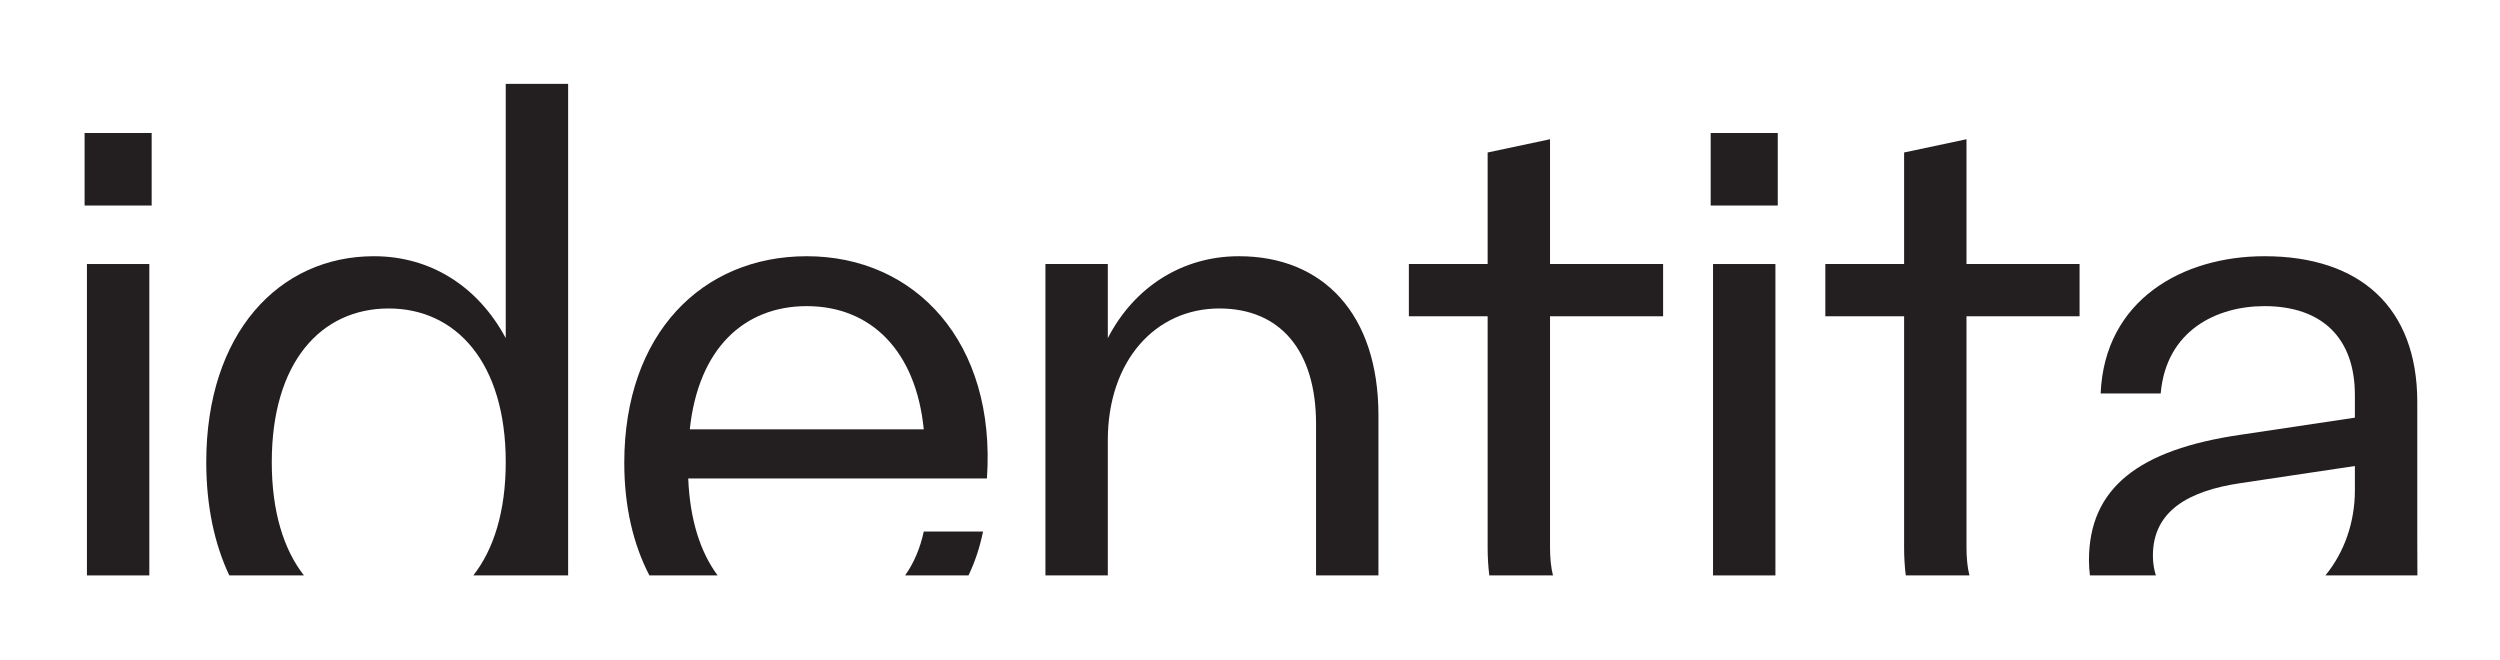
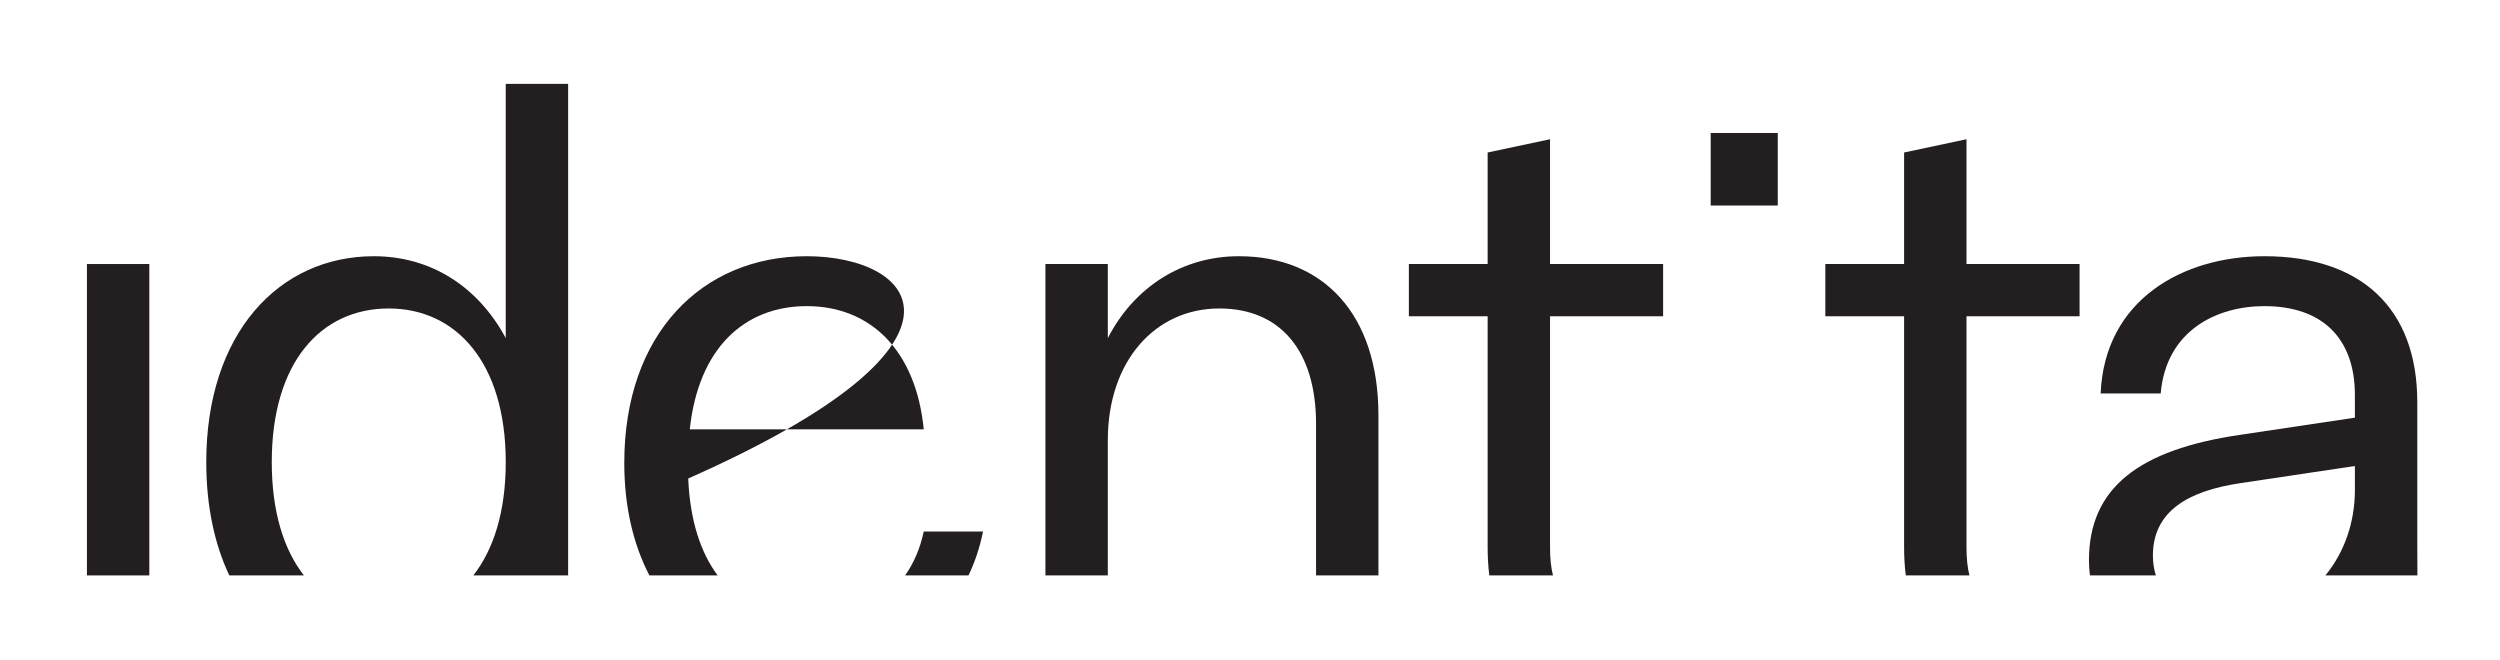
<svg xmlns="http://www.w3.org/2000/svg" version="1.1" width="1653.544pt" height="436.411pt" viewBox="0 0 1653.544 436.411">
  <g enable-background="new">
-     <path transform="matrix(.278,0,0,-.278,0,436.411)" d="M 4075.64 200.77 L 4224.081 200.77 L 4224.081 941.672 L 4075.64 941.672 Z " fill="#231f20" />
    <path transform="matrix(.278,0,0,-.278,0,436.411)" d="M 2153.34 200.77 L 2304.26 200.77 C 2319.81 233.359 2331.46 268.359 2338.83 305.219 L 2197.81 305.219 C 2189.24 265.211 2174.27 230.16 2153.34 200.77 " fill="#231f20" />
    <path transform="matrix(.278,0,0,-.278,0,436.411)" d="M 206.828 200.77 L 355.269 200.77 L 355.269 941.672 L 206.828 941.672 Z " fill="#231f20" />
-     <path transform="matrix(.278,0,0,-.278,0,436.411)" d="M 201.262 1080.84 L 360.84 1080.84 L 360.84 1253.41 L 201.262 1253.41 Z " fill="#231f20" />
    <path transform="matrix(.278,0,0,-.278,0,436.411)" d="M 1351.7 200.77 L 1351.7 1370.31 L 1203.26 1370.31 L 1203.26 765.398 C 1136.46 889.719 1023.26 960.23 889.656 960.23 C 663.289 960.23 490.727 776.531 490.727 470.359 C 490.727 365.461 510.559 274.738 545.566 200.77 L 723.109 200.77 C 675.047 262.199 646.59 352.48 646.59 470.359 C 646.59 707.871 763.488 835.91 924.918 835.91 C 1084.5 835.91 1203.26 707.871 1203.26 470.359 C 1203.26 352.48 1174.35 262.199 1126.06 200.77 " fill="#231f20" />
-     <path transform="matrix(.278,0,0,-.278,0,436.411)" d="M 1641.14 548.297 C 1661.55 741.273 1771.03 841.477 1919.47 841.477 C 2071.63 841.477 2179.25 735.715 2197.81 548.297 Z M 1919.47 960.227 C 1670.83 960.227 1485.27 776.535 1485.27 468.516 C 1485.27 364.234 1506.84 274.215 1545.05 200.773 L 1707.38 200.773 C 1666.7 255.535 1641.53 332.195 1637.43 431.406 L 2348.11 431.406 C 2370.38 756.113 2177.39 960.227 1919.47 960.227 " fill="#231f20" />
+     <path transform="matrix(.278,0,0,-.278,0,436.411)" d="M 1641.14 548.297 C 1661.55 741.273 1771.03 841.477 1919.47 841.477 C 2071.63 841.477 2179.25 735.715 2197.81 548.297 Z M 1919.47 960.227 C 1670.83 960.227 1485.27 776.535 1485.27 468.516 C 1485.27 364.234 1506.84 274.215 1545.05 200.773 L 1707.38 200.773 C 1666.7 255.535 1641.53 332.195 1637.43 431.406 C 2370.38 756.113 2177.39 960.227 1919.47 960.227 " fill="#231f20" />
    <path transform="matrix(.278,0,0,-.278,0,436.411)" d="M 3279.59 200.77 L 3279.59 581.691 C 3279.59 822.922 3147.85 960.23 2947.45 960.23 C 2813.85 960.23 2698.81 887.871 2635.72 765.398 L 2635.72 941.672 L 2487.28 941.672 L 2487.28 200.77 L 2635.72 200.77 L 2635.72 522.32 C 2635.72 711.578 2748.9 835.91 2901.06 835.91 C 3045.79 835.91 3131.15 735.711 3131.15 561.289 L 3131.15 200.77 " fill="#231f20" />
    <path transform="matrix(.278,0,0,-.278,0,436.411)" d="M 3687.83 817.355 L 3956.88 817.355 L 3956.88 941.676 L 3687.83 941.676 L 3687.83 1238.55 L 3539.39 1207.02 L 3539.39 941.676 L 3351.97 941.676 L 3351.97 817.355 L 3539.39 817.355 L 3539.39 268.113 C 3539.39 244.273 3540.72 221.855 3543.37 200.773 L 3694.84 200.773 C 3689.97 219.984 3687.83 242.355 3687.83 268.113 " fill="#231f20" />
    <path transform="matrix(.278,0,0,-.278,0,436.411)" d="M 4070.06 1080.84 L 4229.642 1080.84 L 4229.642 1253.41 L 4070.06 1253.41 Z " fill="#231f20" />
    <path transform="matrix(.278,0,0,-.278,0,436.411)" d="M 4678.68 817.355 L 4947.73 817.355 L 4947.73 941.676 L 4678.68 941.676 L 4678.68 1238.55 L 4530.24 1207.02 L 4530.24 941.676 L 4342.82 941.676 L 4342.82 817.355 L 4530.24 817.355 L 4530.24 268.113 C 4530.24 244.273 4531.57 221.855 4534.22 200.773 L 4685.69 200.773 C 4680.82 219.984 4678.68 242.355 4678.68 268.113 " fill="#231f20" />
    <path transform="matrix(.278,0,0,-.278,0,436.411)" d="M 5751.5 200.77 C 5751.22 225.34 5751.2 252.828 5751.2 284.809 L 5751.2 613.238 C 5751.2 837.762 5615.75 960.23 5387.51 960.23 C 5192.69 960.23 5007.13 856.32 4997.85 633.648 L 5140.73 633.648 C 5153.72 783.949 5274.33 841.469 5387.51 841.469 C 5524.83 841.469 5602.76 765.398 5602.76 629.941 L 5602.76 576.129 L 5330 535.309 C 5088.78 500.051 4970.02 409.129 4970.02 236.559 C 4970.02 224.191 4970.98 212.352 4972.38 200.77 L 5129.24 200.77 C 5124.72 215.031 5122.18 230.621 5122.18 247.699 C 5122.18 353.469 5205.67 401.711 5330 420.27 L 5602.76 461.09 L 5602.76 403.559 C 5602.76 327.801 5577.96 255.941 5532.56 200.77 " fill="#231f20" />
  </g>
</svg>